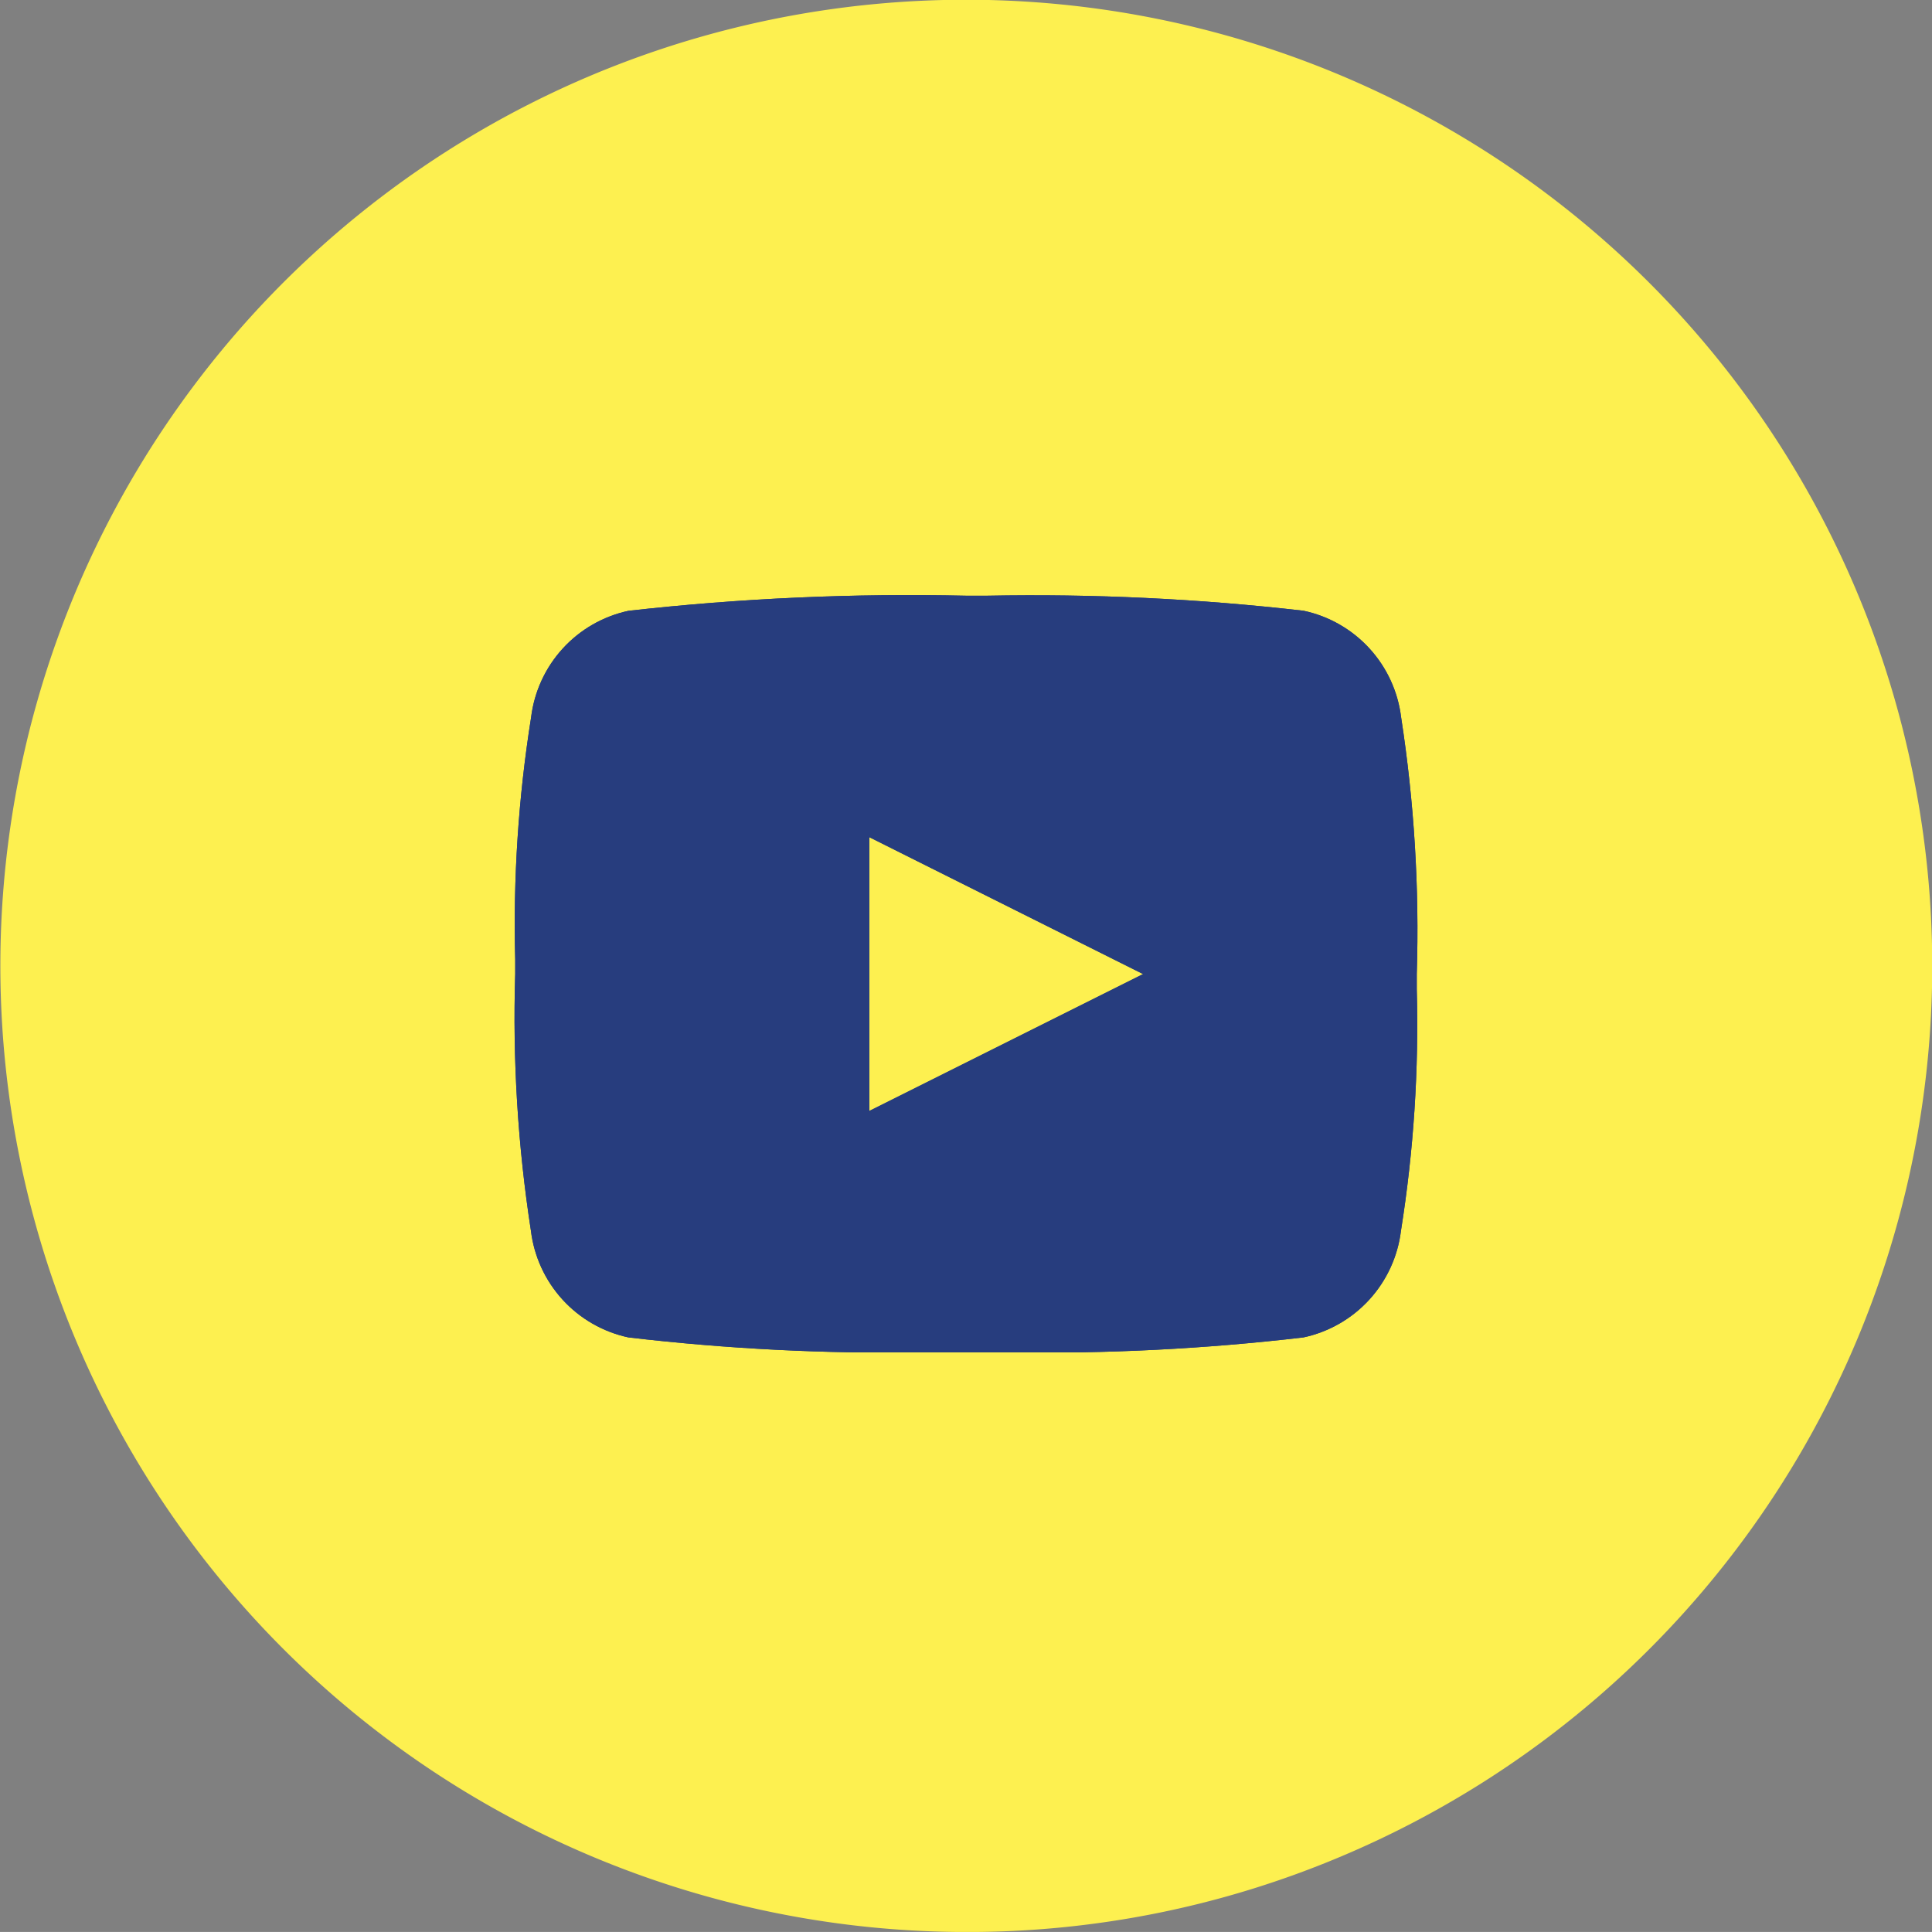
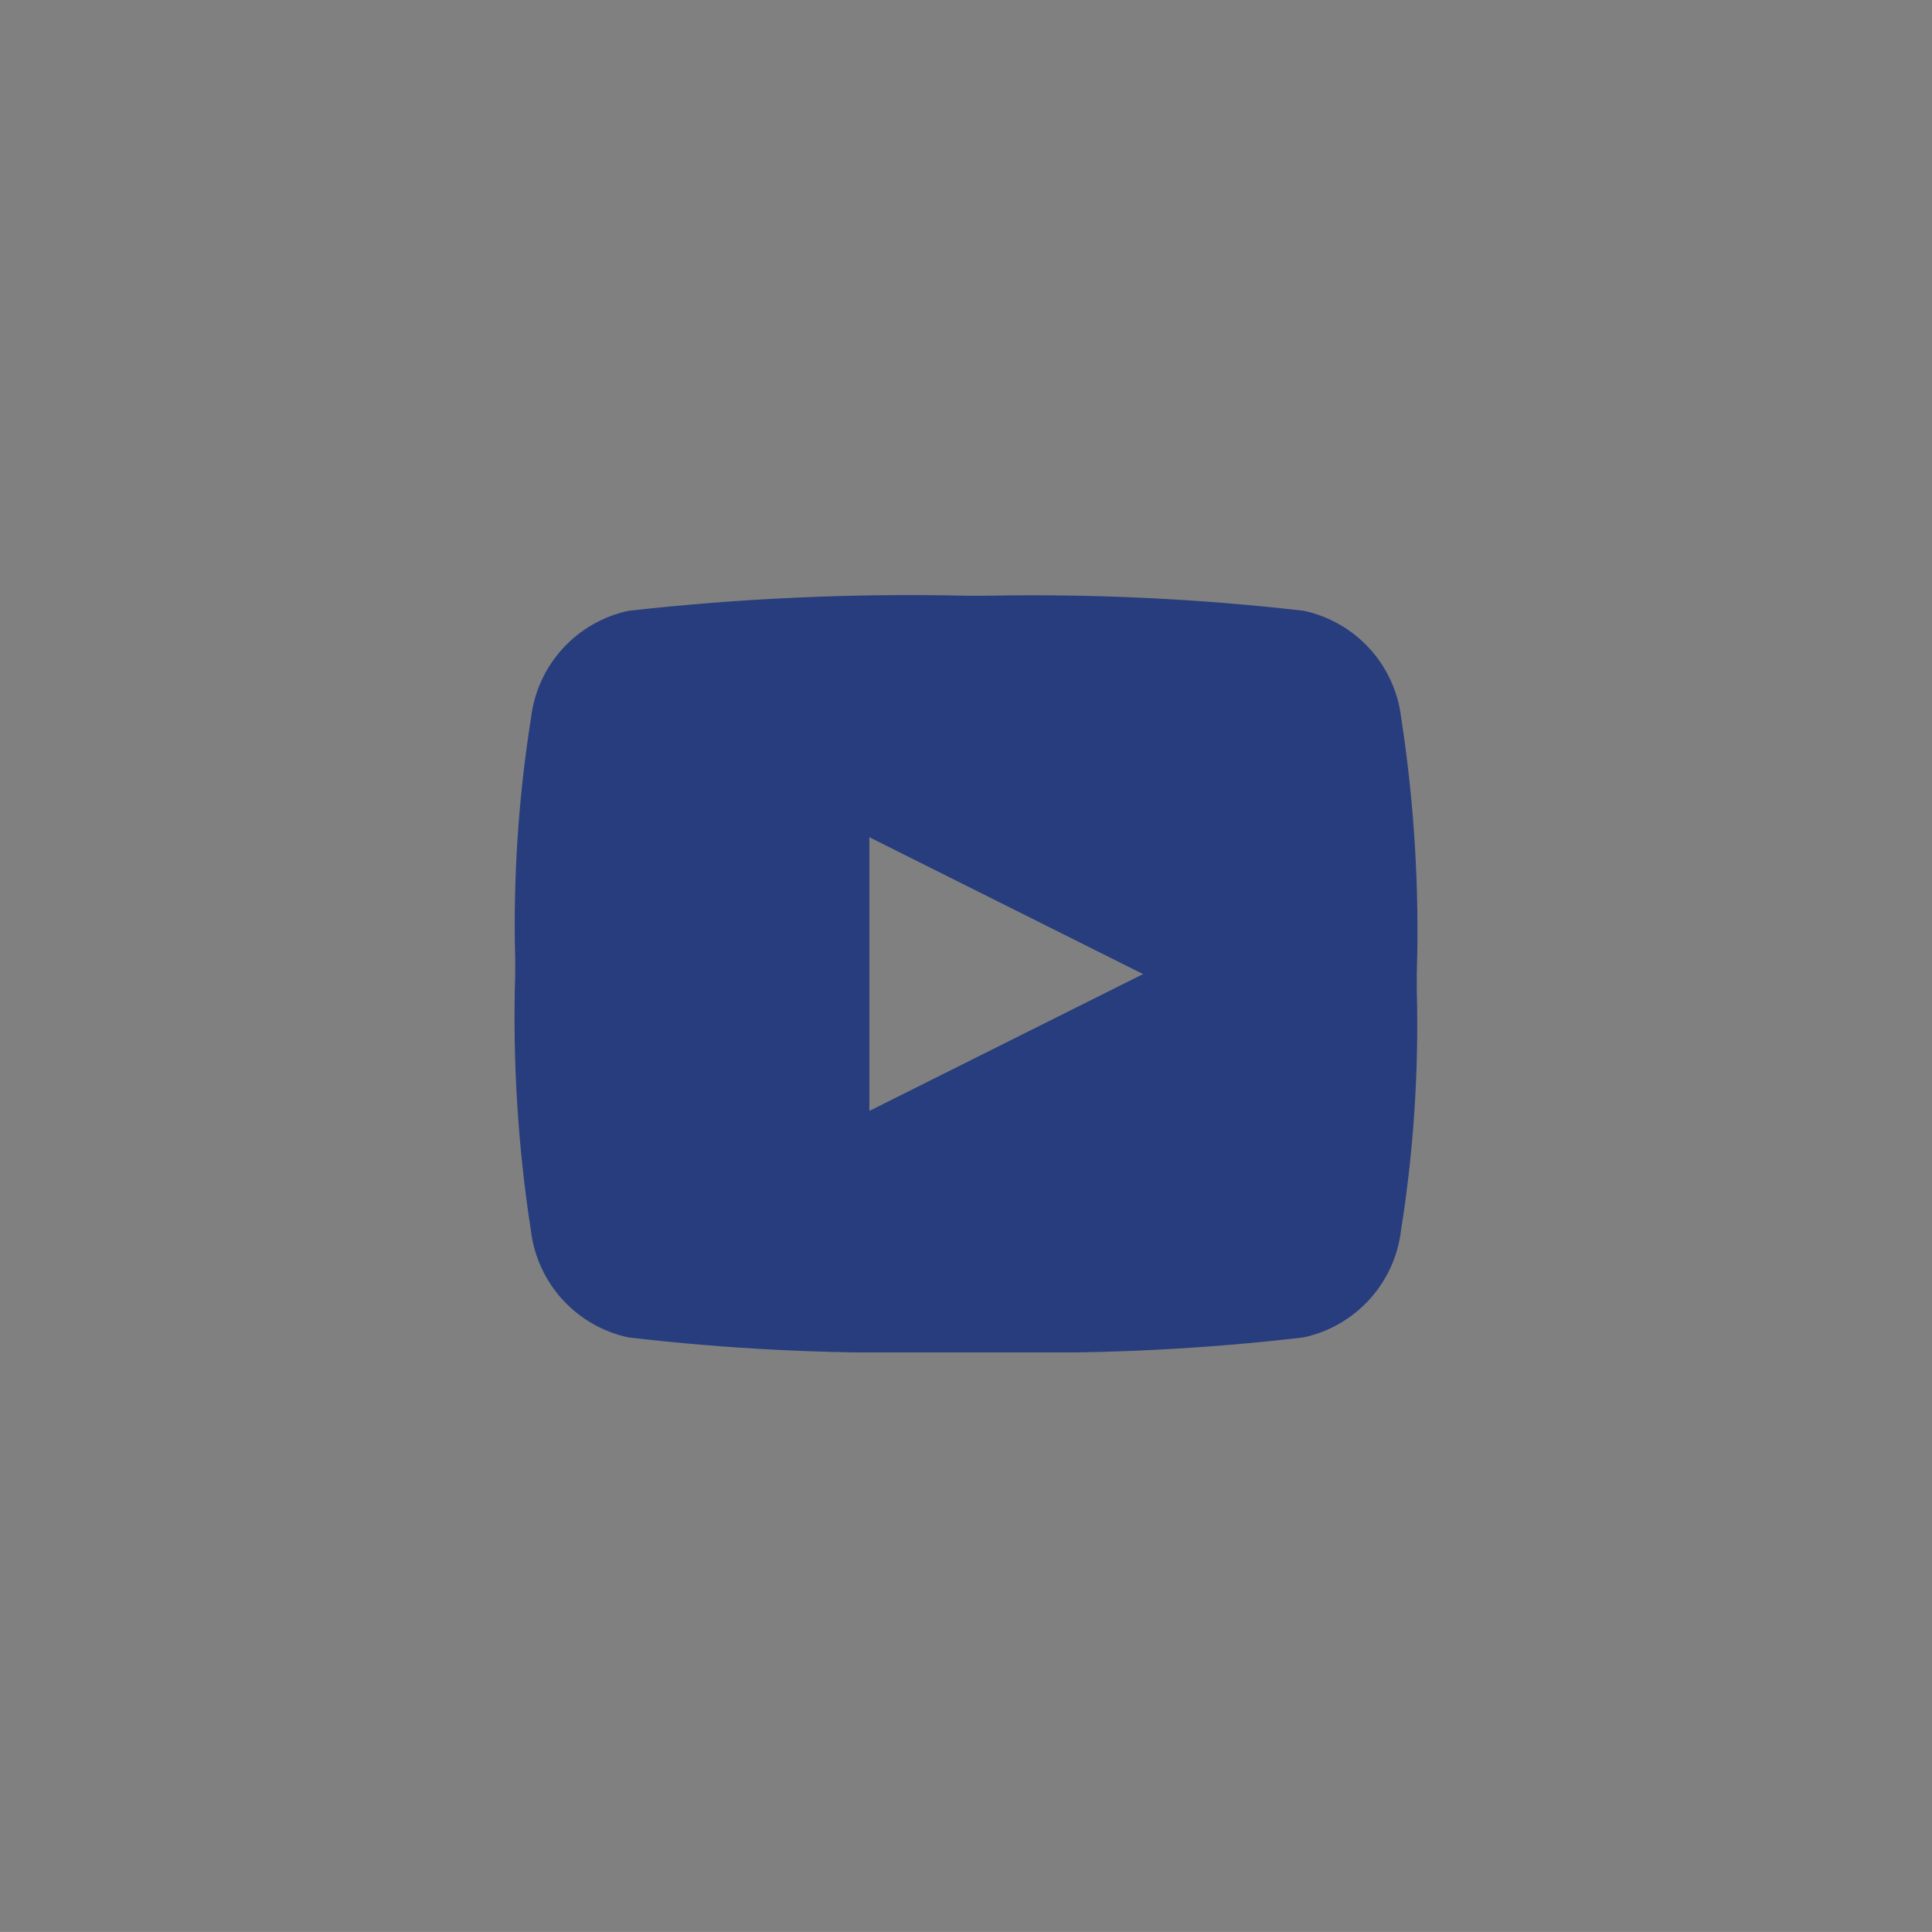
<svg xmlns="http://www.w3.org/2000/svg" width="67.63" height="67.629" viewBox="0 0 67.63 67.629">
  <rect x="0" y="0" width="67.63" height="67.629" fill="#808080" stroke="none" />
  <defs>
    <clipPath id="clip-path">
      <path id="Tracé_302" data-name="Tracé 302" d="M234.524-303a83.088,83.088,0,0,1,11.078.527,4.353,4.353,0,0,1,3.411,3.733,48.869,48.869,0,0,1,.547,8.985v.525a45.939,45.939,0,0,1-.553,8.459,4.358,4.358,0,0,1-3.411,3.734,78.611,78.611,0,0,1-10.338.525H232.3a78.6,78.6,0,0,1-10.338-.525,4.356,4.356,0,0,1-3.411-3.734,48.854,48.854,0,0,1-.55-8.983v-.525a46.092,46.092,0,0,1,.556-8.46,4.355,4.355,0,0,1,3.411-3.733A88.227,88.227,0,0,1,233.785-303Zm-4.125,8.454v9.581l9.581-4.79Z" transform="translate(-218 303)" fill="#273d7e" />
    </clipPath>
    <clipPath id="clip-path-2">
      <rect id="Rectangle_155" data-name="Rectangle 155" width="76.083" height="90.173" fill="#273d7e" />
    </clipPath>
    <clipPath id="clip-path-3">
      <path id="Tracé_301" data-name="Tracé 301" d="M217-276.948h32.688V-304H217Z" transform="translate(-217 304)" fill="#273d7e" />
    </clipPath>
  </defs>
  <g id="Groupe_548" data-name="Groupe 548" transform="translate(-745.371 -4583)">
    <g id="Composant_66_8" data-name="Composant 66 – 8" transform="translate(745.371 4583)">
-       <path id="Soustraction_3" data-name="Soustraction 3" d="M33.815,67.63A33.824,33.824,0,0,1,20.653,2.657,33.823,33.823,0,0,1,46.977,64.972,33.6,33.6,0,0,1,33.815,67.63Z" fill="#fdf050" />
-     </g>
+       </g>
    <g id="Groupe_455" data-name="Groupe 455" transform="translate(763.405 4603.853)" clip-path="url(#clip-path)">
      <g id="Groupe_454" data-name="Groupe 454" transform="translate(-22.543 -41.705)">
        <g id="Groupe_453" data-name="Groupe 453" clip-path="url(#clip-path-2)">
          <g id="Groupe_452" data-name="Groupe 452" transform="translate(21.98 41.141)" clip-path="url(#clip-path-3)">
-             <path id="Tracé_299" data-name="Tracé 299" d="M213-308h37.2v32.124H213Z" transform="translate(-215.254 305.746)" fill="#273d7e" />
            <path id="Tracé_300" data-name="Tracé 300" d="M173-382h81.719v95.809H173Z" transform="translate(-197.798 338.041)" fill="#273d7e" />
          </g>
        </g>
      </g>
    </g>
  </g>
</svg>